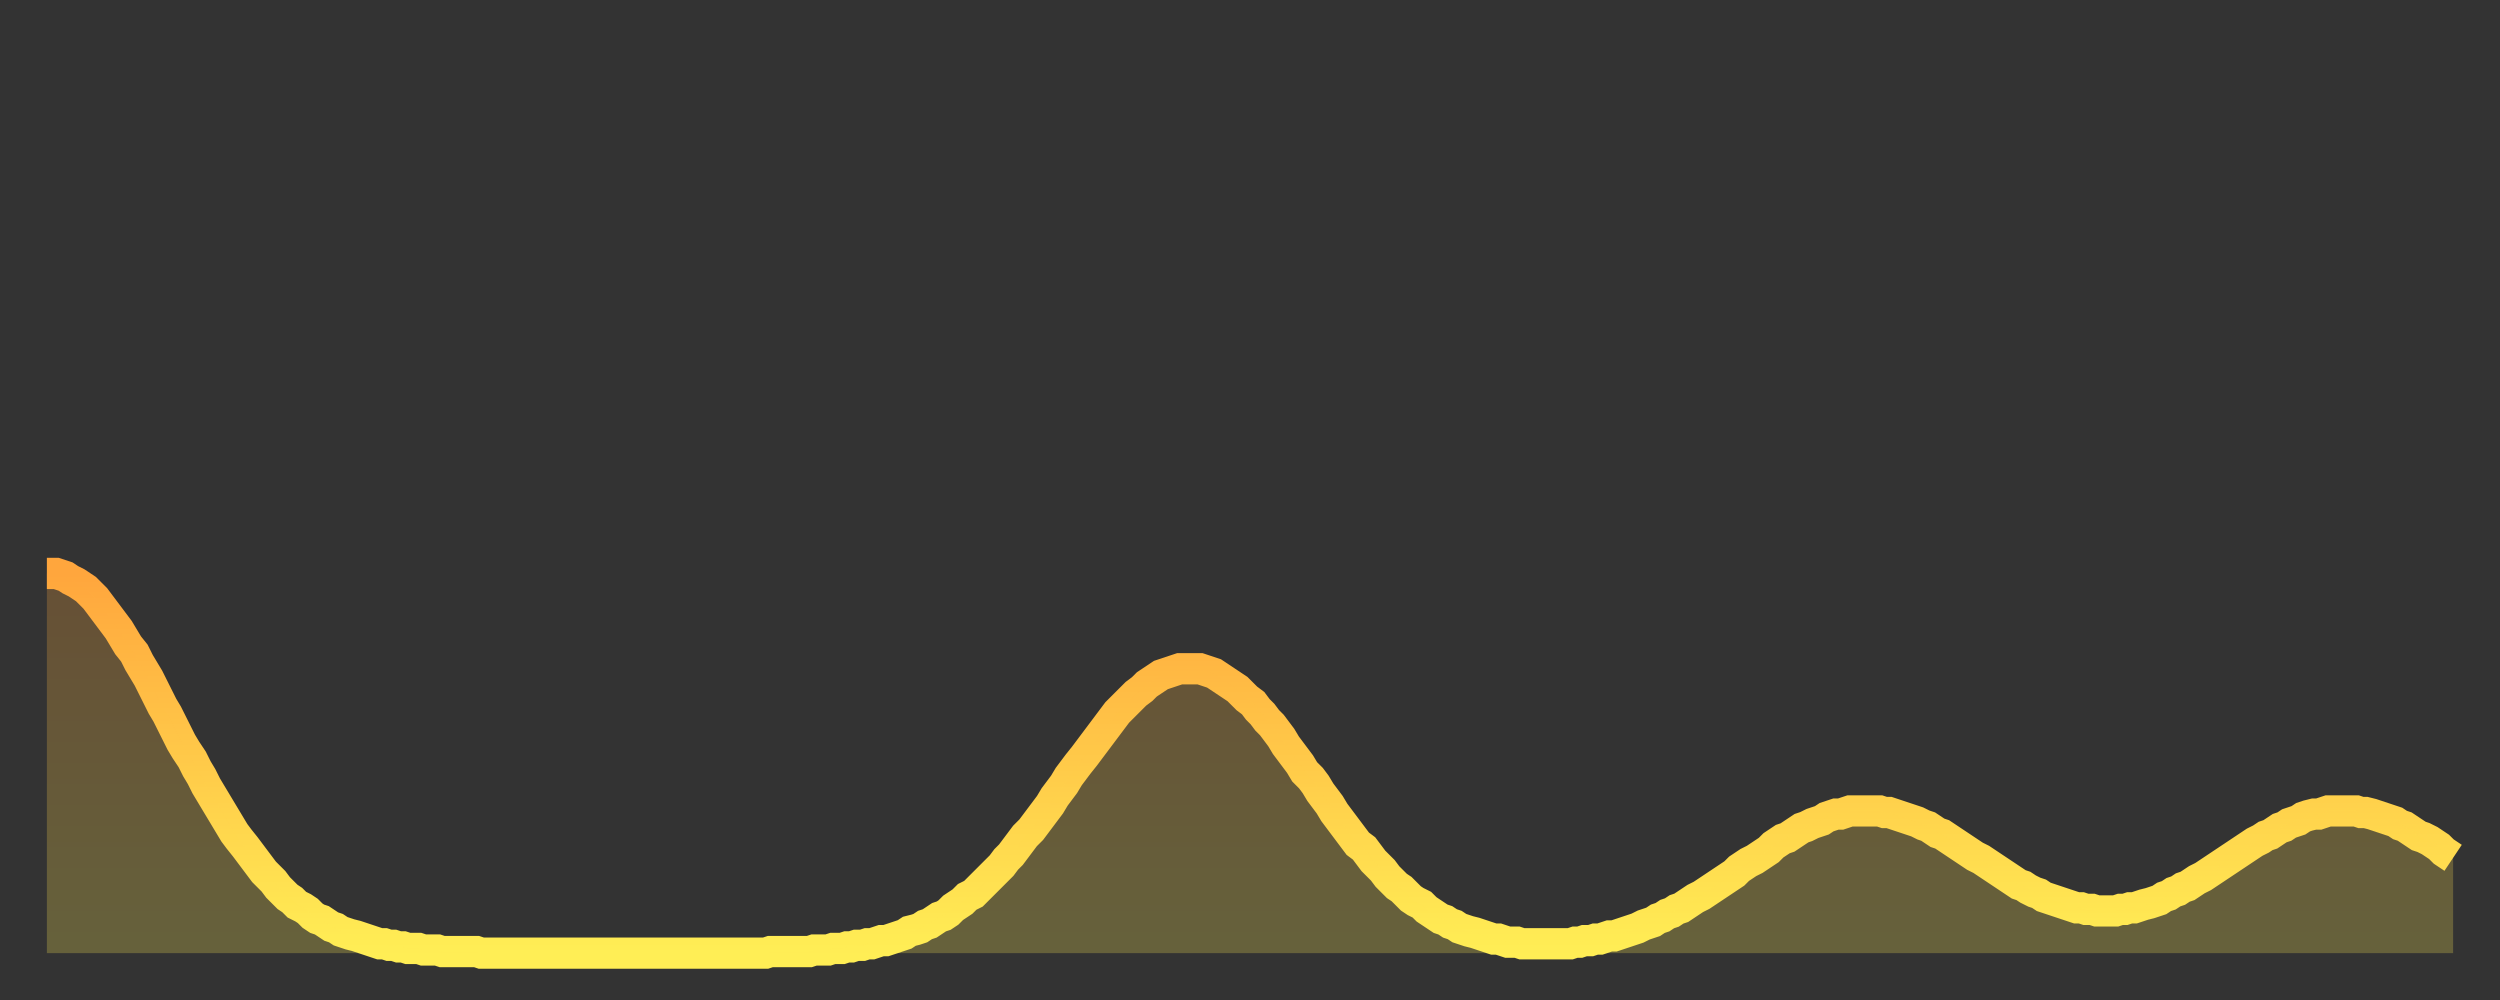
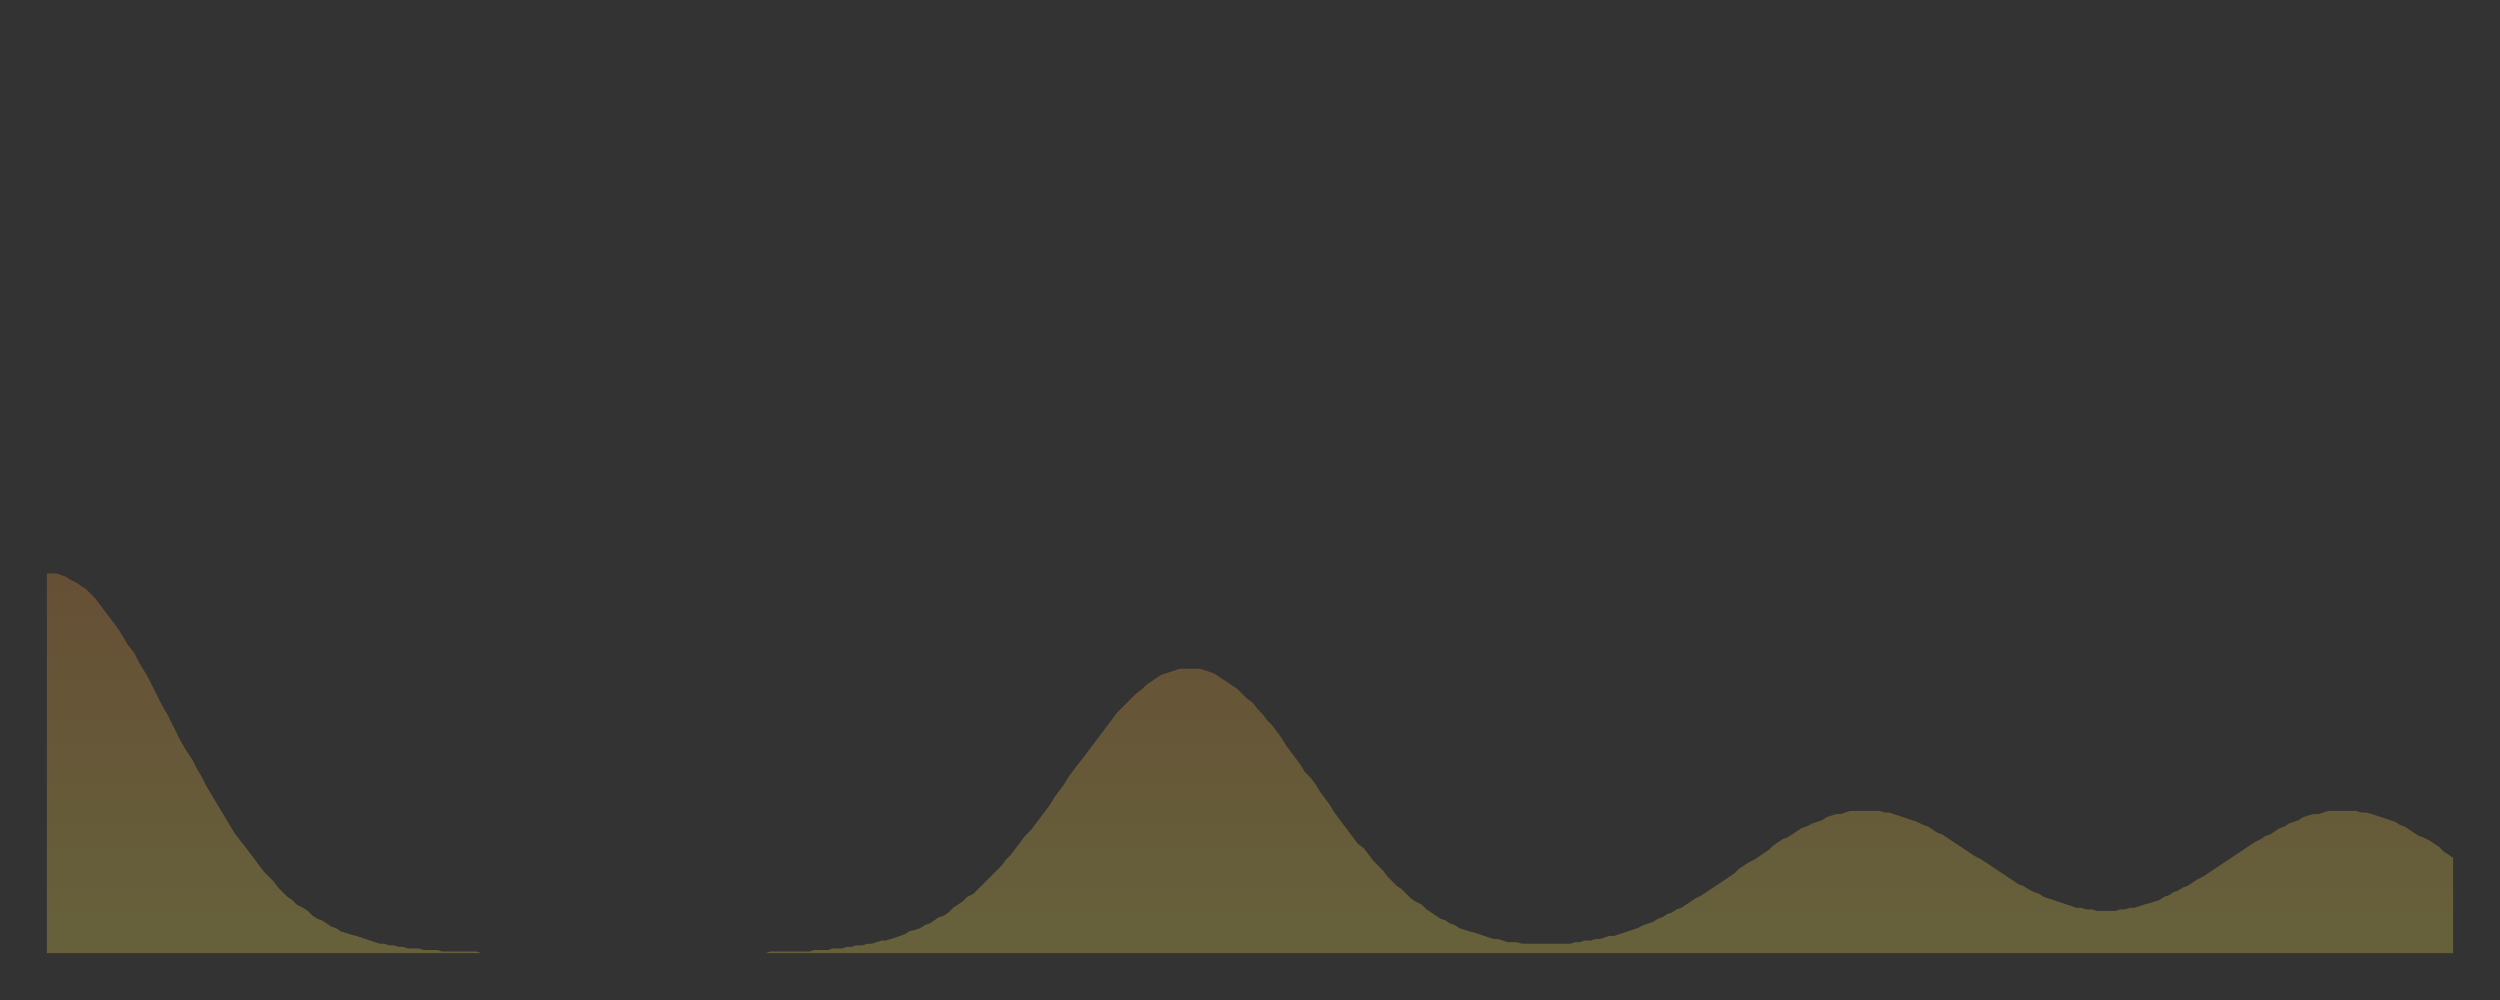
<svg xmlns="http://www.w3.org/2000/svg" baseProfile="full" height="64" version="1.1" width="160">
  <rect width="100%" height="100%" fill="#333333" stroke="none" />
  <defs>
    <linearGradient id="id729514" x1="0" x2="0" y1="0" y2="1">
      <stop offset="0%" stop-color="#ffa63d" />
      <stop offset="50%" stop-color="#ffca49" />
      <stop offset="100%" stop-color="#ffee55" />
    </linearGradient>
  </defs>
  <g transform="translate(3,3)">
    <g>
-       <path d="M 0.0 33.7 0.3 33.7 0.6 33.7 0.9 33.8 1.2 33.9 1.5 34.1 1.9 34.3 2.2 34.5 2.5 34.7 2.8 35.0 3.1 35.3 3.4 35.7 3.7 36.1 4.0 36.5 4.3 36.9 4.6 37.3 4.9 37.8 5.2 38.3 5.6 38.8 5.9 39.4 6.2 39.9 6.5 40.4 6.8 41.0 7.1 41.6 7.4 42.2 7.7 42.7 8.0 43.3 8.3 43.9 8.6 44.5 8.9 45.0 9.3 45.6 9.6 46.2 9.9 46.7 10.2 47.3 10.5 47.8 10.8 48.3 11.1 48.8 11.4 49.3 11.7 49.8 12.0 50.3 12.3 50.7 12.7 51.2 13.0 51.6 13.3 52.0 13.6 52.4 13.9 52.8 14.2 53.1 14.5 53.4 14.8 53.8 15.1 54.1 15.4 54.4 15.7 54.6 16.0 54.9 16.4 55.1 16.7 55.3 17.0 55.6 17.3 55.8 17.6 55.9 17.9 56.1 18.2 56.3 18.5 56.4 18.8 56.6 19.1 56.7 19.4 56.8 19.8 56.9 20.1 57.0 20.4 57.1 20.7 57.2 21.0 57.3 21.3 57.4 21.6 57.4 21.9 57.5 22.2 57.5 22.5 57.6 22.8 57.6 23.1 57.7 23.5 57.7 23.8 57.7 24.1 57.8 24.4 57.8 24.7 57.8 25.0 57.8 25.3 57.9 25.6 57.9 25.9 57.9 26.2 57.9 26.5 57.9 26.8 57.9 27.2 57.9 27.5 57.9 27.8 58.0 28.1 58.0 28.4 58.0 28.7 58.0 29.0 58.0 29.3 58.0 29.6 58.0 29.9 58.0 30.2 58.0 30.6 58.0 30.9 58.0 31.2 58.0 31.5 58.0 31.8 58.0 32.1 58.0 32.4 58.0 32.7 58.0 33.0 58.0 33.3 58.0 33.6 58.0 33.9 58.0 34.3 58.0 34.6 58.0 34.9 58.0 35.2 58.0 35.5 58.0 35.8 58.0 36.1 58.0 36.4 58.0 36.7 58.0 37.0 58.0 37.3 58.0 37.7 58.0 38.0 58.0 38.3 58.0 38.6 58.0 38.9 58.0 39.2 58.0 39.5 58.0 39.8 58.0 40.1 58.0 40.4 58.0 40.7 58.0 41.0 58.0 41.4 58.0 41.7 58.0 42.0 58.0 42.3 58.0 42.6 58.0 42.9 58.0 43.2 58.0 43.5 58.0 43.8 58.0 44.1 58.0 44.4 58.0 44.7 58.0 45.1 58.0 45.4 58.0 45.7 58.0 46.0 58.0 46.3 57.9 46.6 57.9 46.9 57.9 47.2 57.9 47.5 57.9 47.8 57.9 48.1 57.9 48.5 57.9 48.8 57.9 49.1 57.8 49.4 57.8 49.7 57.8 50.0 57.8 50.3 57.7 50.6 57.7 50.9 57.7 51.2 57.6 51.5 57.6 51.8 57.5 52.2 57.5 52.5 57.4 52.8 57.4 53.1 57.3 53.4 57.2 53.7 57.2 54.0 57.1 54.3 57.0 54.6 56.9 54.9 56.8 55.2 56.6 55.6 56.5 55.9 56.4 56.2 56.2 56.5 56.1 56.8 55.9 57.1 55.7 57.4 55.6 57.7 55.4 58.0 55.1 58.3 54.9 58.6 54.7 58.9 54.4 59.3 54.2 59.6 53.9 59.9 53.6 60.2 53.3 60.5 53.0 60.8 52.7 61.1 52.4 61.4 52.0 61.7 51.7 62.0 51.3 62.3 50.9 62.6 50.5 63.0 50.1 63.3 49.7 63.6 49.3 63.9 48.9 64.2 48.5 64.5 48.0 64.8 47.6 65.1 47.2 65.4 46.7 65.7 46.3 66.0 45.9 66.4 45.4 66.7 45.0 67.0 44.6 67.3 44.2 67.6 43.8 67.9 43.4 68.2 43.0 68.5 42.6 68.8 42.3 69.1 42.0 69.4 41.7 69.7 41.4 70.1 41.1 70.4 40.8 70.7 40.6 71.0 40.4 71.3 40.2 71.6 40.1 71.9 40.0 72.2 39.9 72.5 39.8 72.8 39.8 73.1 39.8 73.5 39.8 73.8 39.8 74.1 39.9 74.4 40.0 74.7 40.1 75.0 40.3 75.3 40.5 75.6 40.7 75.9 40.9 76.2 41.1 76.5 41.4 76.8 41.7 77.2 42.0 77.5 42.4 77.8 42.7 78.1 43.1 78.4 43.4 78.7 43.8 79.0 44.2 79.3 44.7 79.6 45.1 79.9 45.5 80.2 45.9 80.5 46.4 80.9 46.8 81.2 47.2 81.5 47.7 81.8 48.1 82.1 48.5 82.4 49.0 82.7 49.4 83.0 49.8 83.3 50.2 83.6 50.6 83.9 51.0 84.3 51.3 84.6 51.7 84.9 52.1 85.2 52.4 85.5 52.7 85.8 53.1 86.1 53.4 86.4 53.7 86.7 53.9 87.0 54.2 87.3 54.5 87.6 54.7 88.0 54.9 88.3 55.2 88.6 55.4 88.9 55.6 89.2 55.8 89.5 55.9 89.8 56.1 90.1 56.2 90.4 56.4 90.7 56.5 91.0 56.6 91.4 56.7 91.7 56.8 92.0 56.9 92.3 57.0 92.6 57.1 92.9 57.1 93.2 57.2 93.5 57.3 93.8 57.3 94.1 57.3 94.4 57.4 94.7 57.4 95.1 57.4 95.4 57.4 95.7 57.4 96.0 57.4 96.3 57.4 96.6 57.4 96.9 57.4 97.2 57.4 97.5 57.4 97.8 57.3 98.1 57.3 98.4 57.2 98.8 57.2 99.1 57.1 99.4 57.1 99.7 57.0 100.0 56.9 100.3 56.9 100.6 56.8 100.9 56.7 101.2 56.6 101.5 56.5 101.8 56.4 102.2 56.2 102.5 56.1 102.8 56.0 103.1 55.8 103.4 55.7 103.7 55.5 104.0 55.4 104.3 55.2 104.6 55.1 104.9 54.9 105.2 54.7 105.5 54.5 105.9 54.3 106.2 54.1 106.5 53.9 106.8 53.7 107.1 53.5 107.4 53.3 107.7 53.1 108.0 52.9 108.3 52.6 108.6 52.4 108.9 52.2 109.3 52.0 109.6 51.8 109.9 51.6 110.2 51.4 110.5 51.1 110.8 50.9 111.1 50.7 111.4 50.6 111.7 50.4 112.0 50.2 112.3 50.0 112.6 49.9 113.0 49.7 113.3 49.6 113.6 49.5 113.9 49.3 114.2 49.2 114.5 49.1 114.8 49.1 115.1 49.0 115.4 48.9 115.7 48.9 116.0 48.9 116.3 48.9 116.7 48.9 117.0 48.9 117.3 48.9 117.6 49.0 117.9 49.0 118.2 49.1 118.5 49.2 118.8 49.3 119.1 49.4 119.4 49.5 119.7 49.6 120.1 49.8 120.4 49.9 120.7 50.1 121.0 50.3 121.3 50.4 121.6 50.6 121.9 50.8 122.2 51.0 122.5 51.2 122.8 51.4 123.1 51.6 123.4 51.8 123.8 52.0 124.1 52.2 124.4 52.4 124.7 52.6 125.0 52.8 125.3 53.0 125.6 53.2 125.9 53.4 126.2 53.6 126.5 53.7 126.8 53.9 127.2 54.1 127.5 54.2 127.8 54.4 128.1 54.5 128.4 54.6 128.7 54.7 129.0 54.8 129.3 54.9 129.6 55.0 129.9 55.1 130.2 55.1 130.5 55.2 130.9 55.2 131.2 55.3 131.5 55.3 131.8 55.3 132.1 55.3 132.4 55.3 132.7 55.2 133.0 55.2 133.3 55.1 133.6 55.1 133.9 55.0 134.2 54.9 134.6 54.8 134.9 54.7 135.2 54.6 135.5 54.4 135.8 54.3 136.1 54.1 136.4 54.0 136.7 53.8 137.0 53.7 137.3 53.5 137.6 53.3 138.0 53.1 138.3 52.9 138.6 52.7 138.9 52.5 139.2 52.3 139.5 52.1 139.8 51.9 140.1 51.7 140.4 51.5 140.7 51.3 141.0 51.1 141.3 50.9 141.7 50.7 142.0 50.5 142.3 50.4 142.6 50.2 142.9 50.0 143.2 49.9 143.5 49.7 143.8 49.6 144.1 49.5 144.4 49.3 144.7 49.2 145.1 49.1 145.4 49.1 145.7 49.0 146.0 48.9 146.3 48.9 146.6 48.9 146.9 48.9 147.2 48.9 147.5 48.9 147.8 48.9 148.1 49.0 148.4 49.0 148.8 49.1 149.1 49.2 149.4 49.3 149.7 49.4 150.0 49.5 150.3 49.6 150.6 49.8 150.9 49.9 151.2 50.1 151.5 50.3 151.8 50.5 152.1 50.6 152.5 50.8 152.8 51.0 153.1 51.2 153.4 51.5 153.7 51.7 154.0 51.9" fill="none" id="graph-curve" opacity="1" stroke="url(#id729514)" stroke-width="2" />
      <path d="M 0 58 L 0.0 33.7 0.3 33.7 0.6 33.7 0.9 33.8 1.2 33.9 1.5 34.1 1.9 34.3 2.2 34.5 2.5 34.7 2.8 35.0 3.1 35.3 3.4 35.7 3.7 36.1 4.0 36.5 4.3 36.9 4.6 37.3 4.9 37.8 5.2 38.3 5.6 38.8 5.9 39.4 6.2 39.9 6.5 40.4 6.8 41.0 7.1 41.6 7.4 42.2 7.7 42.7 8.0 43.3 8.3 43.9 8.6 44.5 8.9 45.0 9.3 45.6 9.6 46.2 9.9 46.7 10.2 47.3 10.5 47.8 10.8 48.3 11.1 48.8 11.4 49.3 11.7 49.8 12.0 50.3 12.3 50.7 12.7 51.2 13.0 51.6 13.3 52.0 13.6 52.4 13.9 52.8 14.2 53.1 14.5 53.4 14.8 53.8 15.1 54.1 15.4 54.4 15.7 54.6 16.0 54.9 16.4 55.1 16.7 55.3 17.0 55.6 17.3 55.8 17.6 55.9 17.9 56.1 18.2 56.3 18.5 56.4 18.8 56.6 19.1 56.7 19.4 56.8 19.8 56.9 20.1 57.0 20.4 57.1 20.7 57.2 21.0 57.3 21.3 57.4 21.6 57.4 21.9 57.5 22.2 57.5 22.5 57.6 22.8 57.6 23.1 57.7 23.5 57.7 23.8 57.7 24.1 57.8 24.4 57.8 24.7 57.8 25.0 57.8 25.3 57.9 25.6 57.9 25.9 57.9 26.2 57.9 26.5 57.9 26.8 57.9 27.2 57.9 27.5 57.9 27.8 58.0 28.1 58.0 28.4 58.0 28.7 58.0 29.0 58.0 29.3 58.0 29.6 58.0 29.9 58.0 30.2 58.0 30.6 58.0 30.9 58.0 31.2 58.0 31.5 58.0 31.8 58.0 32.1 58.0 32.4 58.0 32.7 58.0 33.0 58.0 33.3 58.0 33.6 58.0 33.9 58.0 34.3 58.0 34.6 58.0 34.9 58.0 35.2 58.0 35.5 58.0 35.8 58.0 36.1 58.0 36.4 58.0 36.7 58.0 37.0 58.0 37.3 58.0 37.7 58.0 38.0 58.0 38.3 58.0 38.6 58.0 38.9 58.0 39.2 58.0 39.5 58.0 39.8 58.0 40.1 58.0 40.4 58.0 40.7 58.0 41.0 58.0 41.4 58.0 41.7 58.0 42.0 58.0 42.3 58.0 42.6 58.0 42.9 58.0 43.2 58.0 43.5 58.0 43.8 58.0 44.1 58.0 44.4 58.0 44.7 58.0 45.1 58.0 45.4 58.0 45.7 58.0 46.0 58.0 46.3 57.9 46.6 57.9 46.9 57.9 47.2 57.9 47.5 57.9 47.8 57.9 48.1 57.9 48.5 57.9 48.8 57.9 49.1 57.8 49.4 57.8 49.7 57.8 50.0 57.8 50.3 57.7 50.6 57.7 50.9 57.7 51.2 57.6 51.5 57.6 51.8 57.5 52.2 57.5 52.5 57.4 52.8 57.4 53.1 57.3 53.4 57.2 53.7 57.2 54.0 57.1 54.3 57.0 54.6 56.9 54.9 56.8 55.2 56.6 55.6 56.5 55.9 56.4 56.2 56.2 56.5 56.1 56.8 55.9 57.1 55.7 57.4 55.6 57.7 55.4 58.0 55.1 58.3 54.9 58.6 54.7 58.9 54.4 59.3 54.2 59.6 53.9 59.9 53.6 60.2 53.3 60.5 53.0 60.8 52.7 61.1 52.4 61.4 52.0 61.7 51.7 62.0 51.3 62.3 50.9 62.6 50.5 63.0 50.1 63.3 49.7 63.6 49.3 63.9 48.9 64.2 48.5 64.5 48.0 64.8 47.6 65.1 47.2 65.4 46.7 65.7 46.3 66.0 45.9 66.4 45.4 66.7 45.0 67.0 44.6 67.3 44.2 67.6 43.8 67.9 43.4 68.2 43.0 68.5 42.6 68.8 42.3 69.1 42.0 69.4 41.7 69.7 41.4 70.1 41.1 70.4 40.8 70.7 40.6 71.0 40.4 71.3 40.2 71.6 40.1 71.9 40.0 72.2 39.9 72.5 39.8 72.8 39.8 73.1 39.8 73.5 39.8 73.8 39.8 74.1 39.9 74.4 40.0 74.7 40.1 75.0 40.3 75.3 40.5 75.6 40.7 75.9 40.9 76.2 41.1 76.5 41.4 76.8 41.7 77.2 42.0 77.5 42.4 77.8 42.7 78.1 43.1 78.4 43.4 78.7 43.8 79.0 44.2 79.3 44.7 79.6 45.1 79.9 45.5 80.2 45.9 80.5 46.4 80.9 46.8 81.2 47.2 81.5 47.7 81.8 48.1 82.1 48.5 82.4 49.0 82.7 49.4 83.0 49.8 83.3 50.2 83.6 50.6 83.9 51.0 84.3 51.3 84.6 51.7 84.9 52.1 85.2 52.4 85.5 52.7 85.8 53.1 86.1 53.4 86.4 53.7 86.7 53.9 87.0 54.2 87.3 54.5 87.6 54.7 88.0 54.9 88.3 55.2 88.6 55.4 88.9 55.6 89.2 55.8 89.5 55.9 89.8 56.1 90.1 56.2 90.4 56.4 90.7 56.5 91.0 56.6 91.4 56.7 91.7 56.8 92.0 56.9 92.3 57.0 92.6 57.1 92.9 57.1 93.2 57.2 93.5 57.3 93.8 57.3 94.1 57.3 94.4 57.4 94.7 57.4 95.1 57.4 95.4 57.4 95.7 57.4 96.0 57.4 96.3 57.4 96.6 57.4 96.9 57.4 97.2 57.4 97.5 57.4 97.8 57.3 98.1 57.3 98.4 57.2 98.8 57.2 99.1 57.1 99.4 57.1 99.7 57.0 100.0 56.9 100.3 56.9 100.6 56.8 100.9 56.7 101.2 56.6 101.5 56.5 101.8 56.4 102.2 56.2 102.5 56.1 102.8 56.0 103.1 55.8 103.4 55.7 103.7 55.5 104.0 55.4 104.3 55.2 104.6 55.1 104.9 54.9 105.2 54.7 105.5 54.5 105.9 54.3 106.2 54.1 106.5 53.9 106.8 53.7 107.1 53.5 107.4 53.3 107.7 53.1 108.0 52.9 108.3 52.6 108.6 52.4 108.9 52.2 109.3 52.0 109.6 51.8 109.9 51.6 110.2 51.4 110.5 51.1 110.8 50.9 111.1 50.7 111.4 50.6 111.7 50.4 112.0 50.2 112.3 50.0 112.6 49.9 113.0 49.7 113.3 49.6 113.6 49.5 113.9 49.3 114.2 49.2 114.5 49.1 114.8 49.1 115.1 49.0 115.4 48.9 115.7 48.9 116.0 48.9 116.3 48.9 116.7 48.9 117.0 48.9 117.3 48.9 117.6 49.0 117.9 49.0 118.2 49.1 118.5 49.2 118.8 49.3 119.1 49.4 119.4 49.5 119.7 49.6 120.1 49.8 120.4 49.9 120.7 50.1 121.0 50.3 121.3 50.4 121.6 50.6 121.9 50.8 122.2 51.0 122.5 51.2 122.8 51.4 123.1 51.6 123.4 51.8 123.8 52.0 124.1 52.2 124.4 52.4 124.7 52.6 125.0 52.8 125.3 53.0 125.6 53.2 125.9 53.4 126.2 53.6 126.5 53.7 126.8 53.9 127.2 54.1 127.5 54.2 127.8 54.4 128.1 54.5 128.4 54.6 128.7 54.7 129.0 54.8 129.3 54.9 129.6 55.0 129.9 55.1 130.2 55.1 130.5 55.2 130.9 55.2 131.2 55.3 131.5 55.3 131.8 55.3 132.1 55.3 132.4 55.3 132.7 55.2 133.0 55.2 133.3 55.1 133.6 55.1 133.9 55.0 134.2 54.9 134.6 54.8 134.9 54.7 135.2 54.6 135.5 54.4 135.8 54.3 136.1 54.1 136.4 54.0 136.7 53.8 137.0 53.7 137.3 53.5 137.6 53.3 138.0 53.1 138.3 52.9 138.6 52.7 138.9 52.5 139.2 52.3 139.5 52.1 139.8 51.9 140.1 51.7 140.4 51.5 140.7 51.3 141.0 51.1 141.3 50.9 141.7 50.7 142.0 50.5 142.3 50.4 142.6 50.2 142.9 50.0 143.2 49.9 143.5 49.7 143.8 49.6 144.1 49.5 144.4 49.3 144.7 49.2 145.1 49.1 145.4 49.1 145.7 49.0 146.0 48.9 146.3 48.9 146.6 48.9 146.9 48.9 147.2 48.9 147.5 48.9 147.8 48.9 148.1 49.0 148.4 49.0 148.8 49.1 149.1 49.2 149.4 49.3 149.7 49.4 150.0 49.5 150.3 49.6 150.6 49.8 150.9 49.9 151.2 50.1 151.5 50.3 151.8 50.5 152.1 50.6 152.5 50.8 152.8 51.0 153.1 51.2 153.4 51.5 153.7 51.7 154.0 51.9 154 58" fill="url(#id729514)" fill-opacity=".25" id="graph-shadow" />
    </g>
  </g>
</svg>